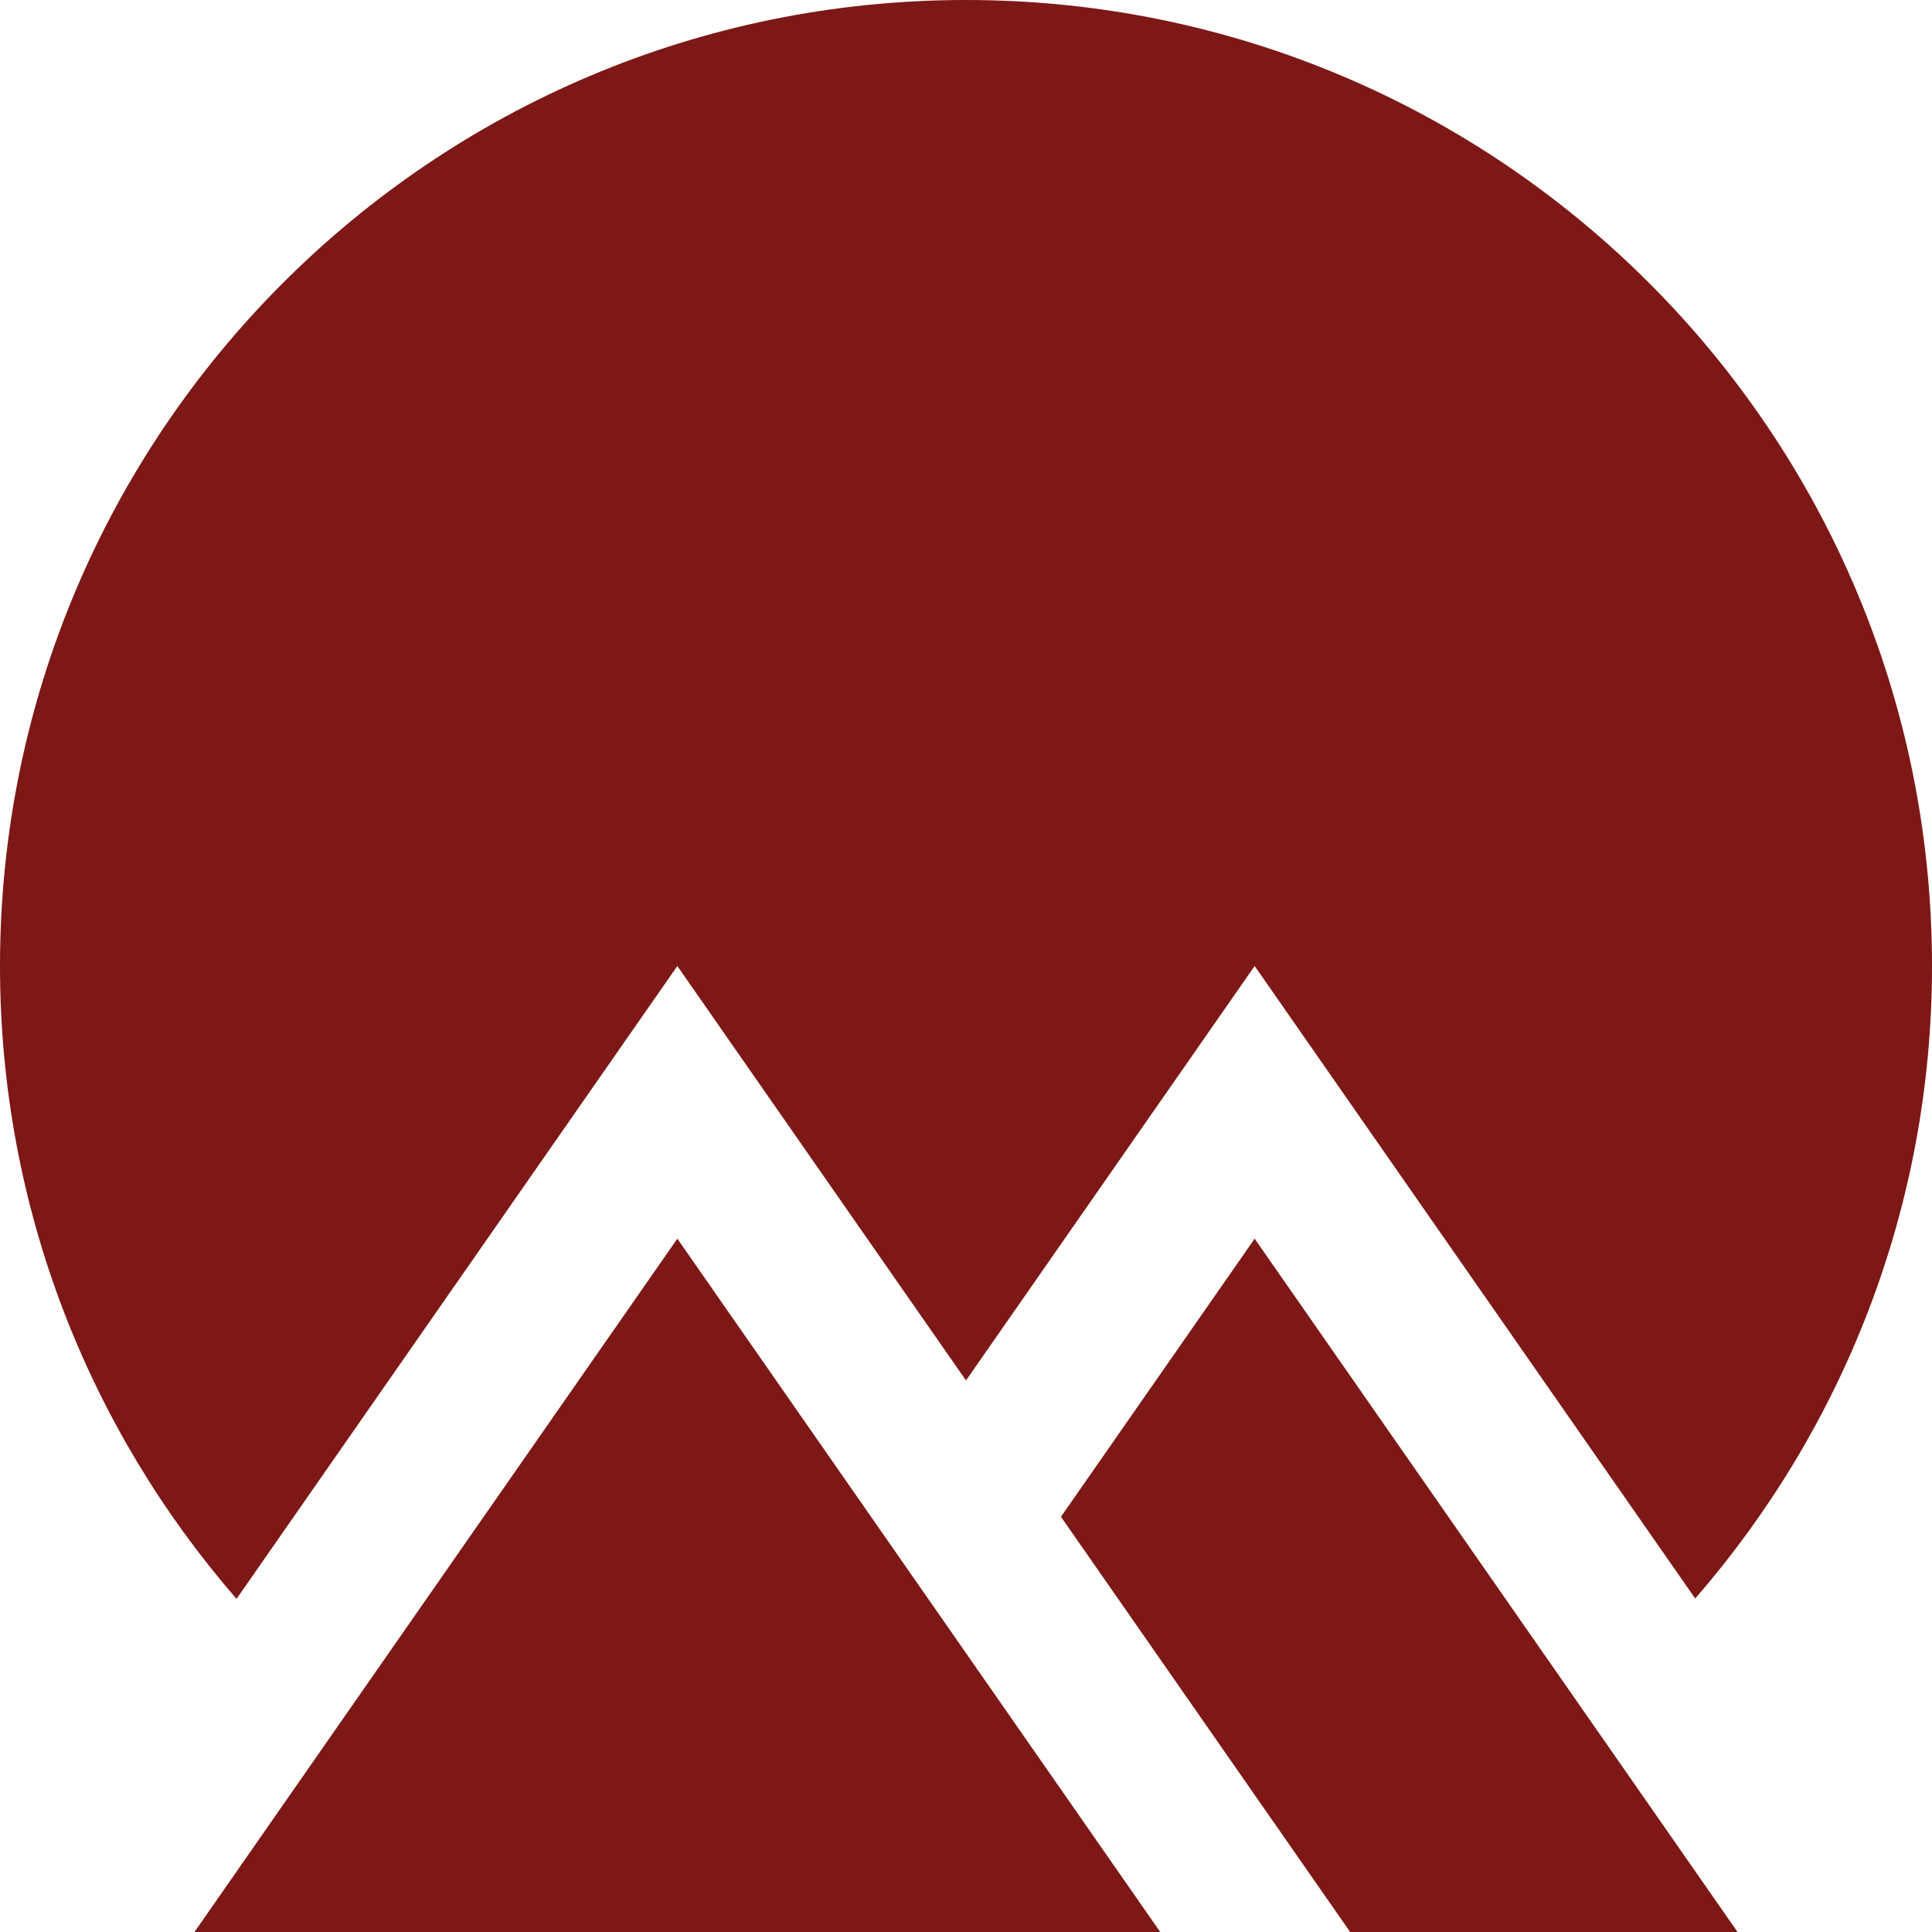
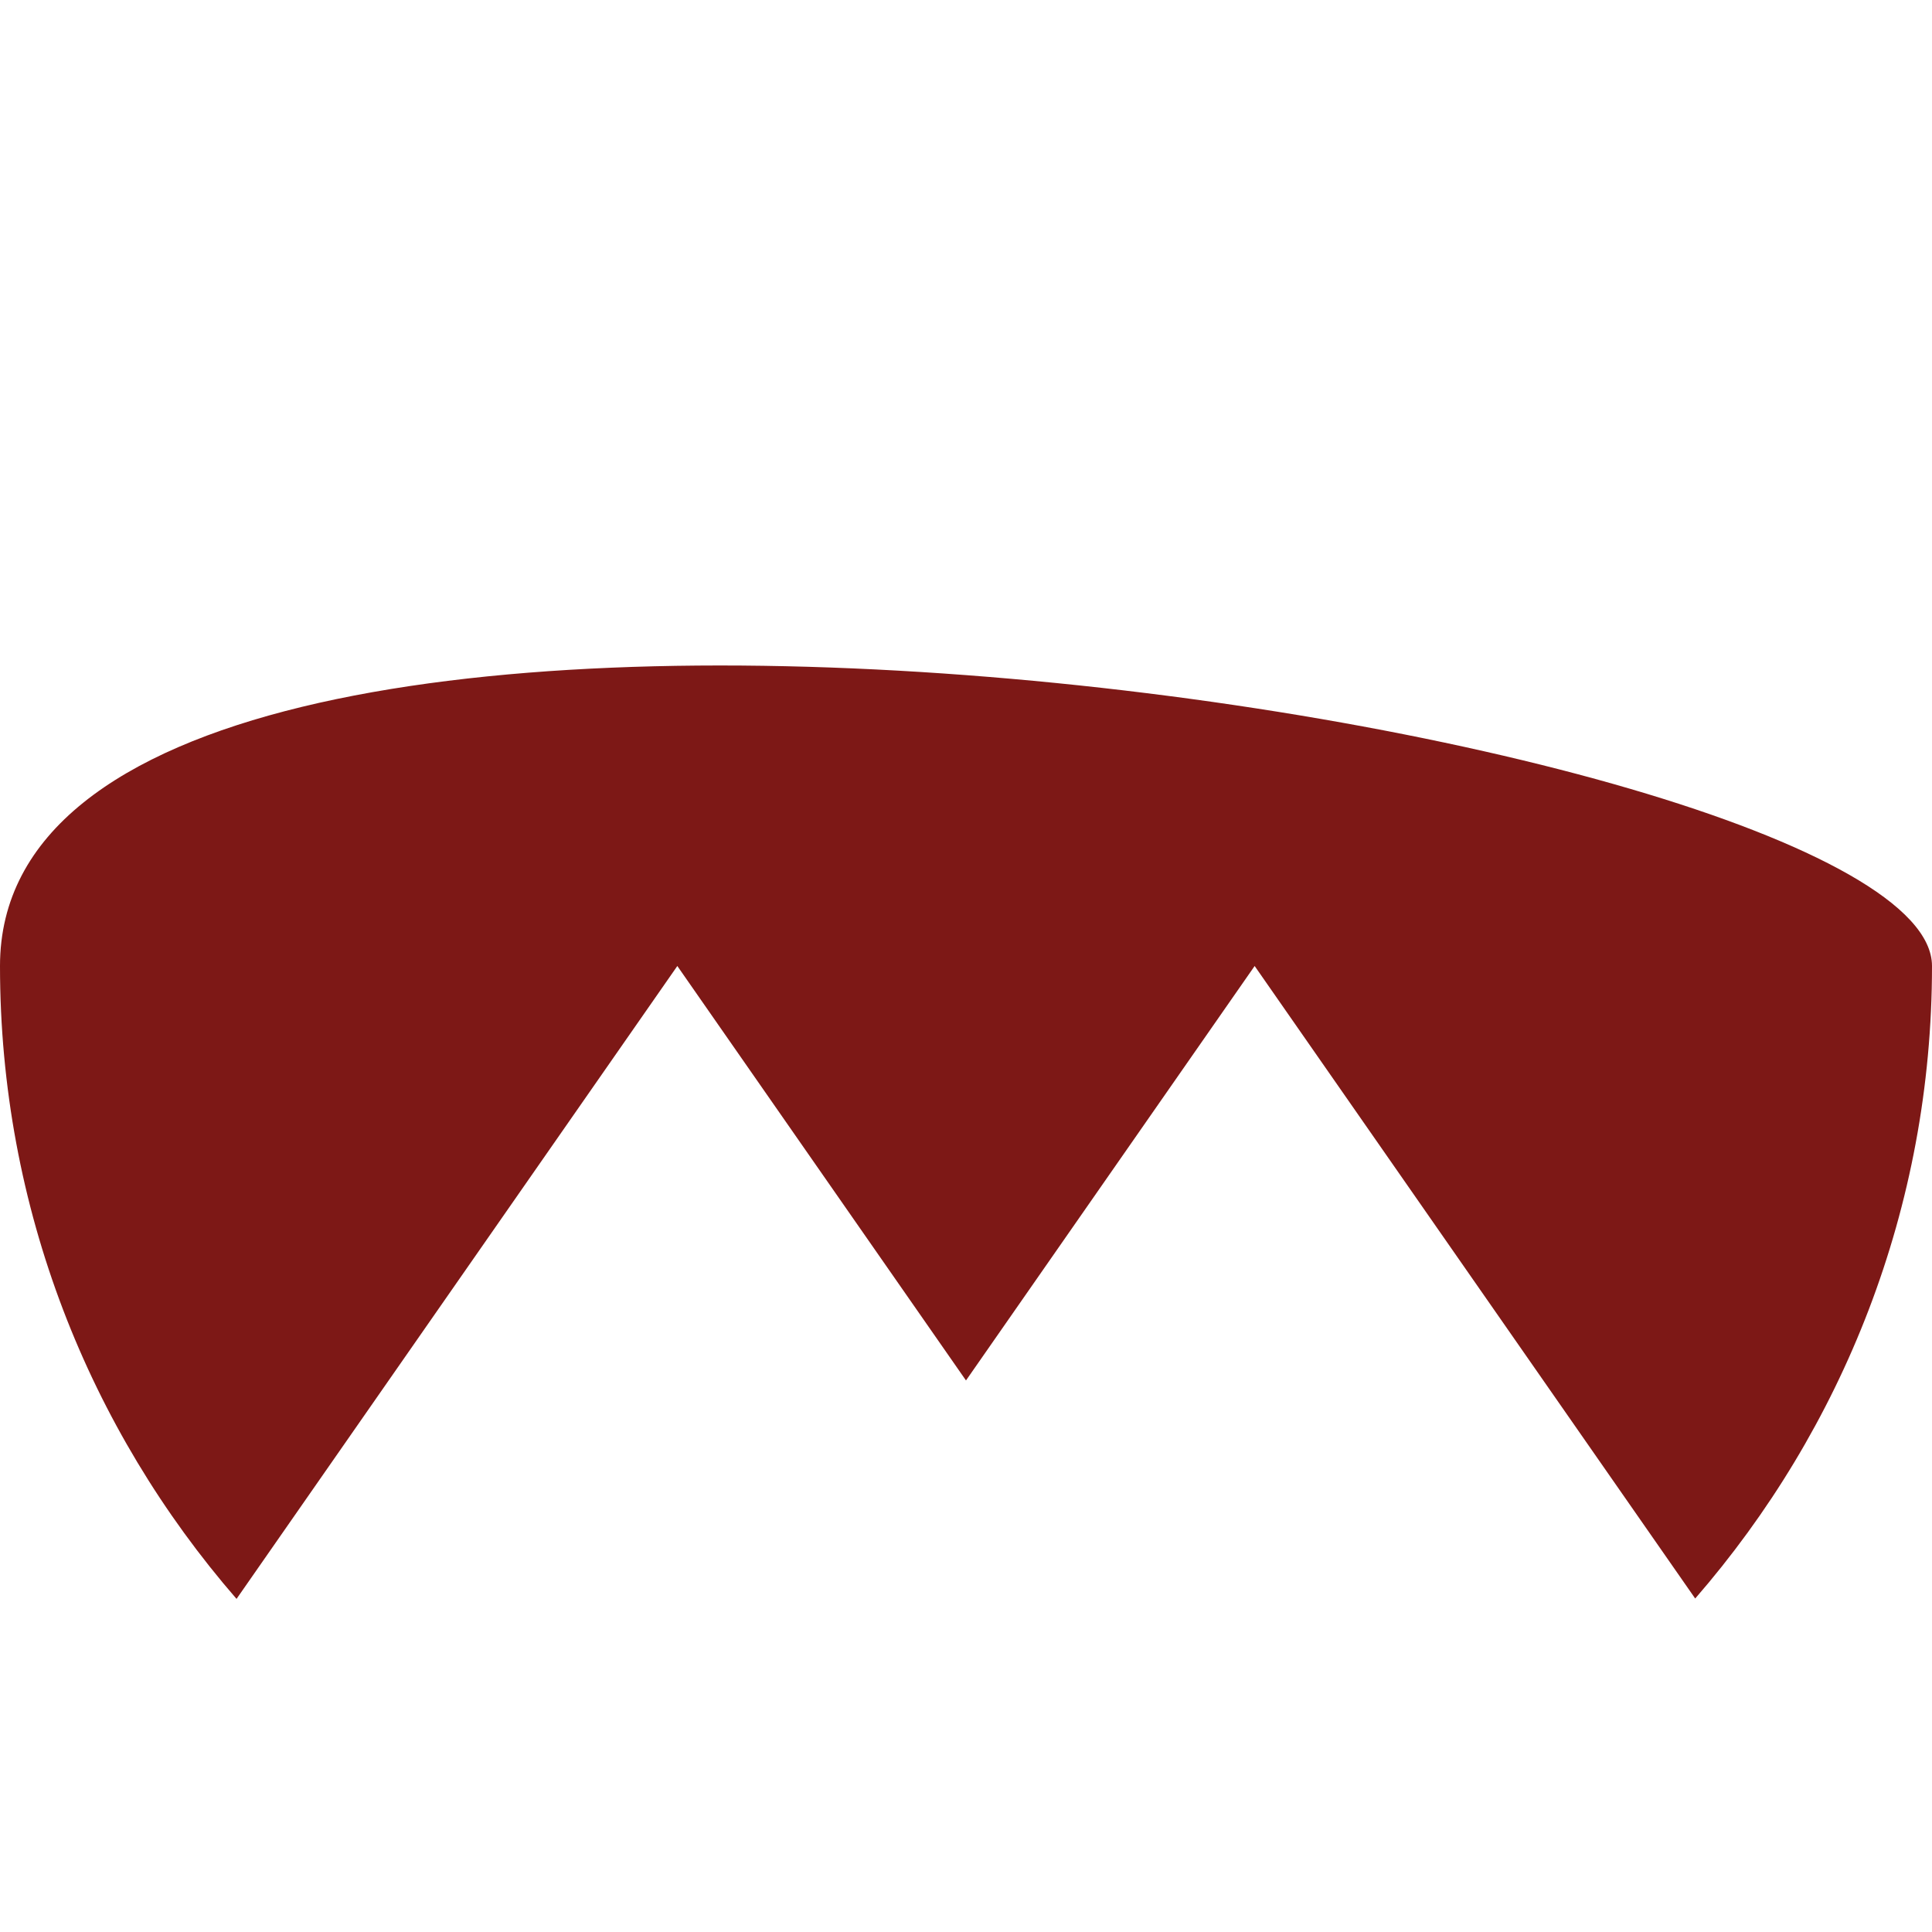
<svg xmlns="http://www.w3.org/2000/svg" id="a" width="1in" height="1in" viewBox="0 0 72 72">
-   <path d="M36,51.445l10.757-15.445,16.418,23.572c5.487-6.316,8.825-14.547,8.825-23.572C72,16.118,55.882,0,36,0S0,16.118,0,36c0,9.025,3.329,17.267,8.815,23.586l16.427-23.586,10.757,15.445Z" fill="#7d1816" />
-   <polygon points="43.239 72 25.243 46.162 7.247 72 43.239 72" fill="#7d1816" />
-   <polygon points="64.753 72 46.757 46.162 39.539 56.526 50.316 72 64.753 72" fill="#7d1816" />
+   <path d="M36,51.445l10.757-15.445,16.418,23.572c5.487-6.316,8.825-14.547,8.825-23.572S0,16.118,0,36c0,9.025,3.329,17.267,8.815,23.586l16.427-23.586,10.757,15.445Z" fill="#7d1816" />
</svg>